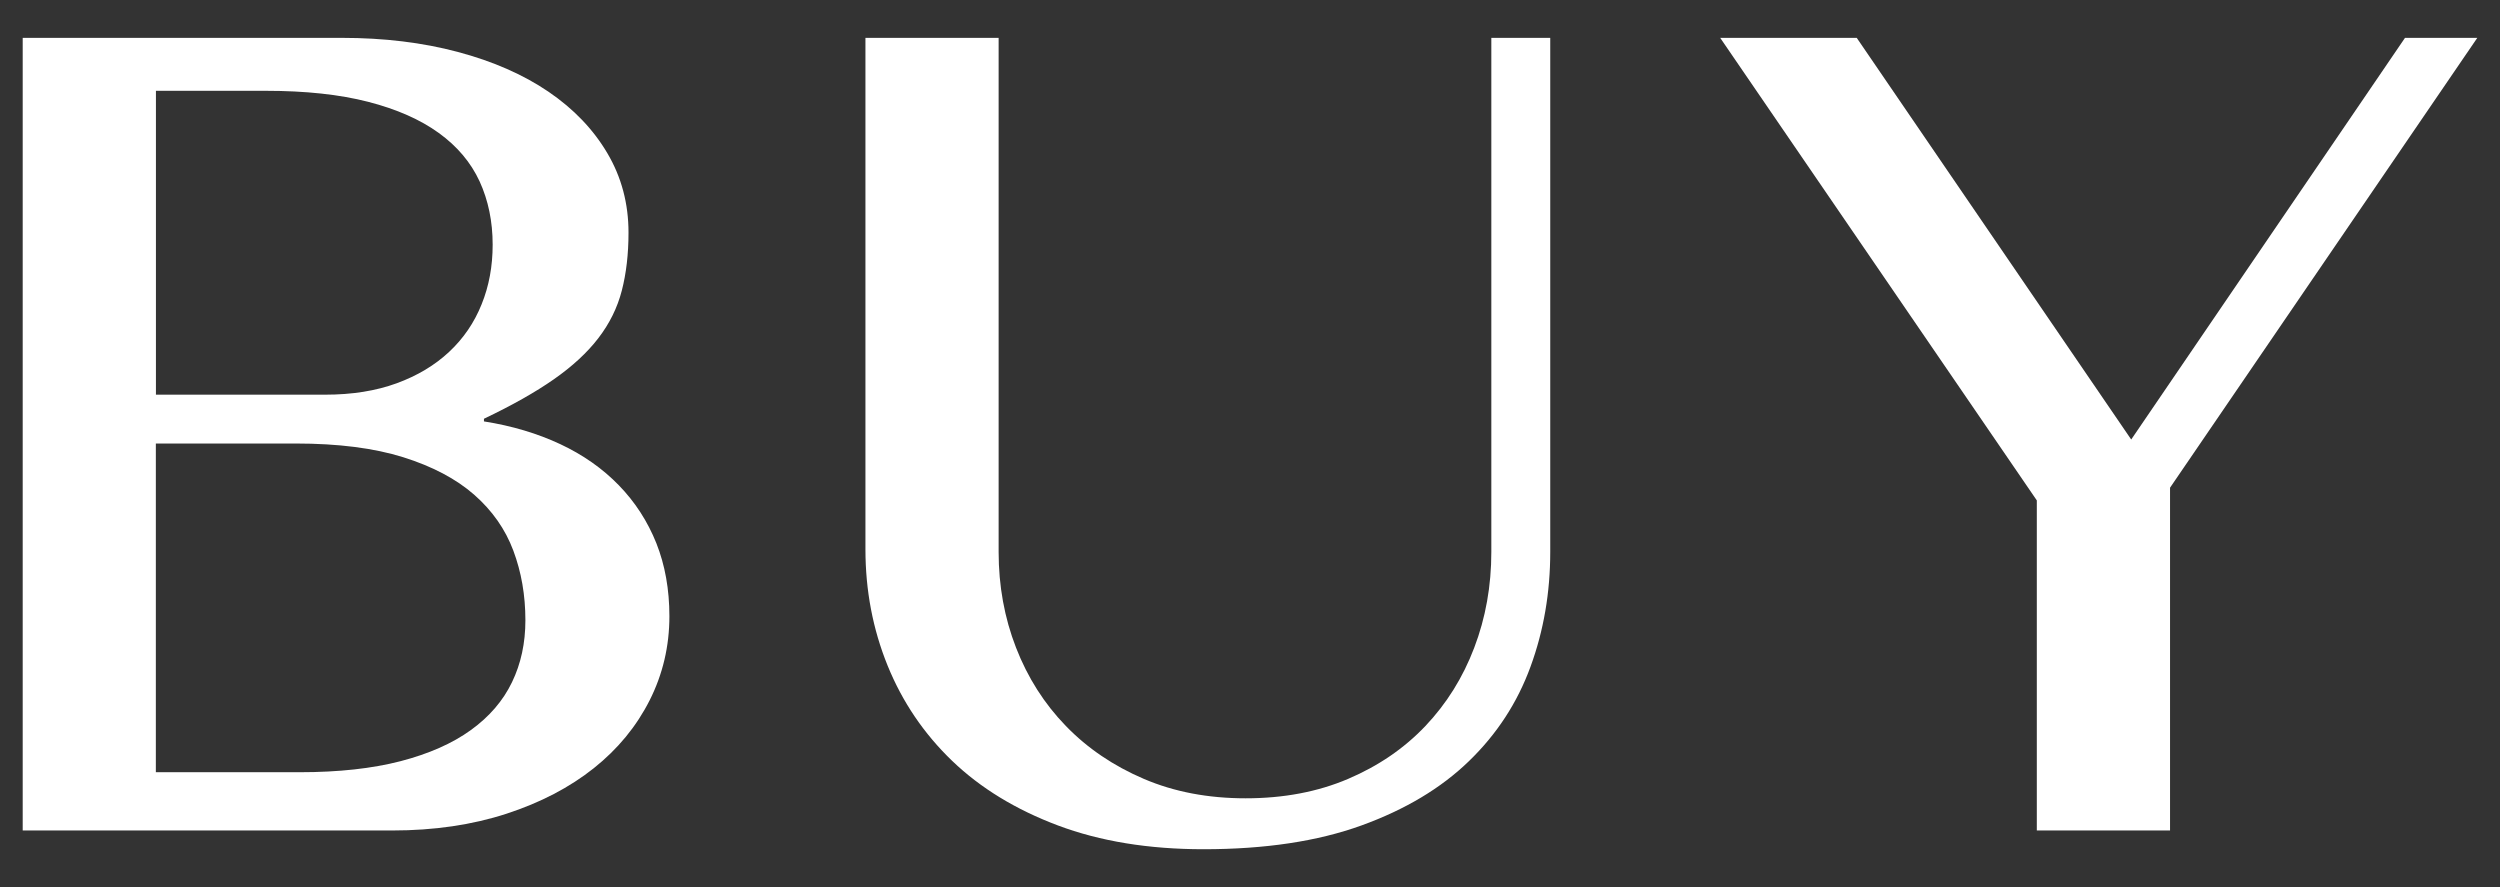
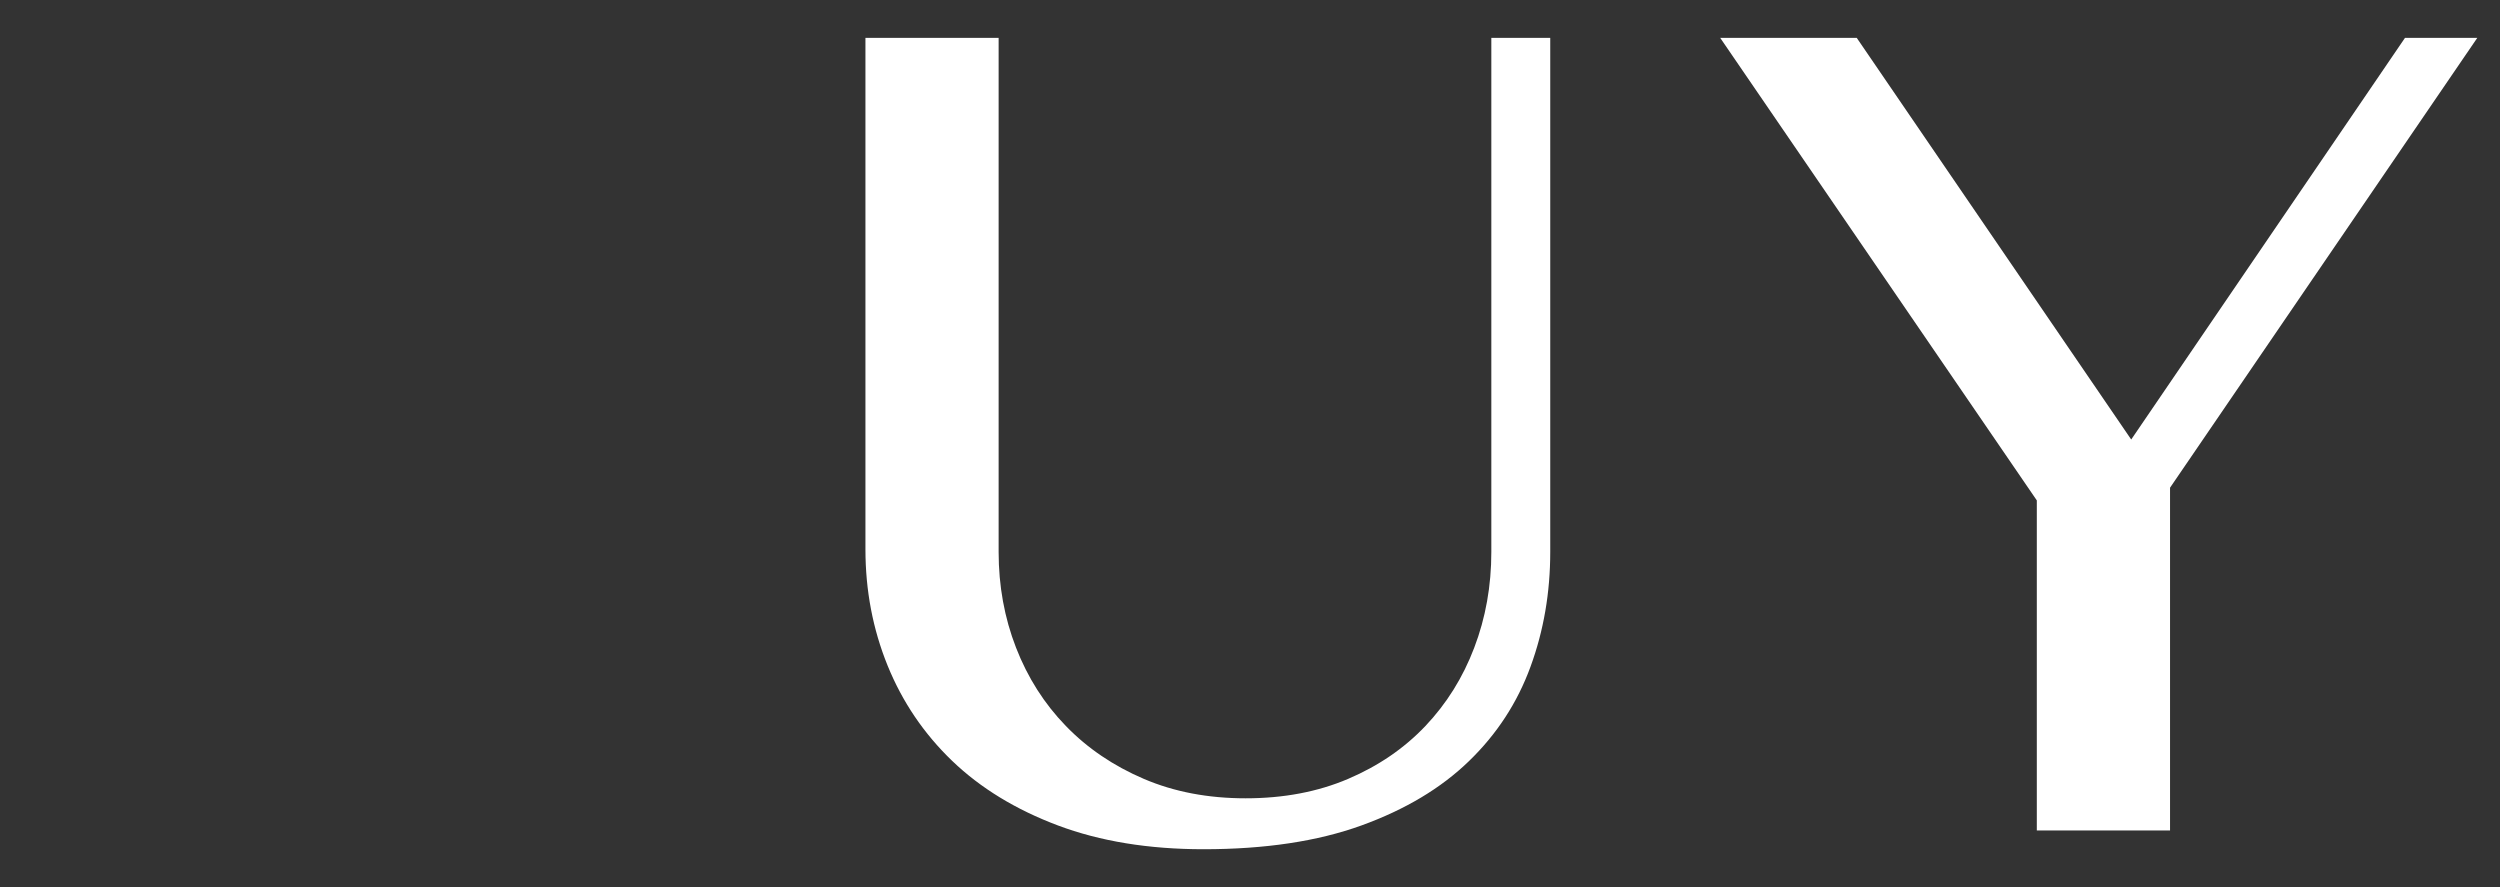
<svg xmlns="http://www.w3.org/2000/svg" version="1.1" viewBox="0 0 62 22">
  <rect x="0" y="0" width="62" height="22" fill="#333333" stroke="none" />
  <defs>
    <style>
      .cls-1 {
        fill: #fff;
      }
    </style>
  </defs>
  <g>
    <g id="_レイヤー_1" data-name="レイヤー_1">
      <g>
-         <path class="cls-1" d="M.563.939h7.919c1.04,0,1.998.116,2.872.349s1.624.562,2.249.987c.626.427,1.113.936,1.461,1.527.35.593.523,1.248.523,1.968,0,.531-.056,1.01-.166,1.436-.11.427-.305.819-.581,1.179-.276.36-.645.7-1.104,1.021-.459.321-1.037.647-1.734.979v.066c.697.11,1.328.299,1.893.564s1.049.605,1.453,1.021c.403.415.713.895.93,1.437.215.542.323,1.146.323,1.81,0,.741-.163,1.436-.489,2.083-.327.647-.789,1.21-1.387,1.686s-1.32.853-2.166,1.129c-.848.276-1.791.415-2.831.415H.563V.939ZM3.867,9.788h4.2c.664,0,1.253-.094,1.769-.282.514-.188.948-.448,1.303-.78s.623-.725.805-1.179c.184-.454.274-.946.274-1.478,0-.575-.108-1.099-.323-1.569-.217-.47-.554-.871-1.014-1.203-.459-.332-1.043-.59-1.751-.772s-1.555-.273-2.54-.273h-2.723v7.537ZM3.867,19.151h3.569c.963,0,1.796-.092,2.499-.274.702-.183,1.283-.439,1.742-.771.46-.332.8-.728,1.021-1.188.222-.459.332-.971.332-1.535,0-.62-.1-1.195-.299-1.727s-.523-.993-.971-1.387c-.449-.393-1.035-.702-1.76-.93-.726-.227-1.613-.34-2.665-.34h-3.47v8.151Z" />
        <path class="cls-1" d="M21.462.939h3.304v12.75c0,.841.144,1.633.432,2.374s.7,1.389,1.236,1.942c.537.554,1.182.99,1.935,1.312s1.594.481,2.523.481c.94,0,1.787-.16,2.54-.481s1.392-.758,1.918-1.312c.525-.554.93-1.201,1.211-1.942.283-.741.424-1.533.424-2.374V.939h1.461v12.75c0,1.007-.163,1.956-.49,2.847-.326.892-.835,1.672-1.527,2.341-.691.67-1.579,1.201-2.664,1.594s-2.391.59-3.918.59c-1.361,0-2.564-.197-3.611-.59-1.045-.393-1.92-.927-2.623-1.602-.702-.675-1.236-1.464-1.602-2.366-.365-.901-.548-1.861-.548-2.88V.939Z" />
        <path class="cls-1" d="M46.047.939l6.807,9.961L59.644.939h1.793l-7.62,11.156v8.5h-3.304v-8.185L42.661.939h3.387Z" />
      </g>
    </g>
  </g>
</svg>